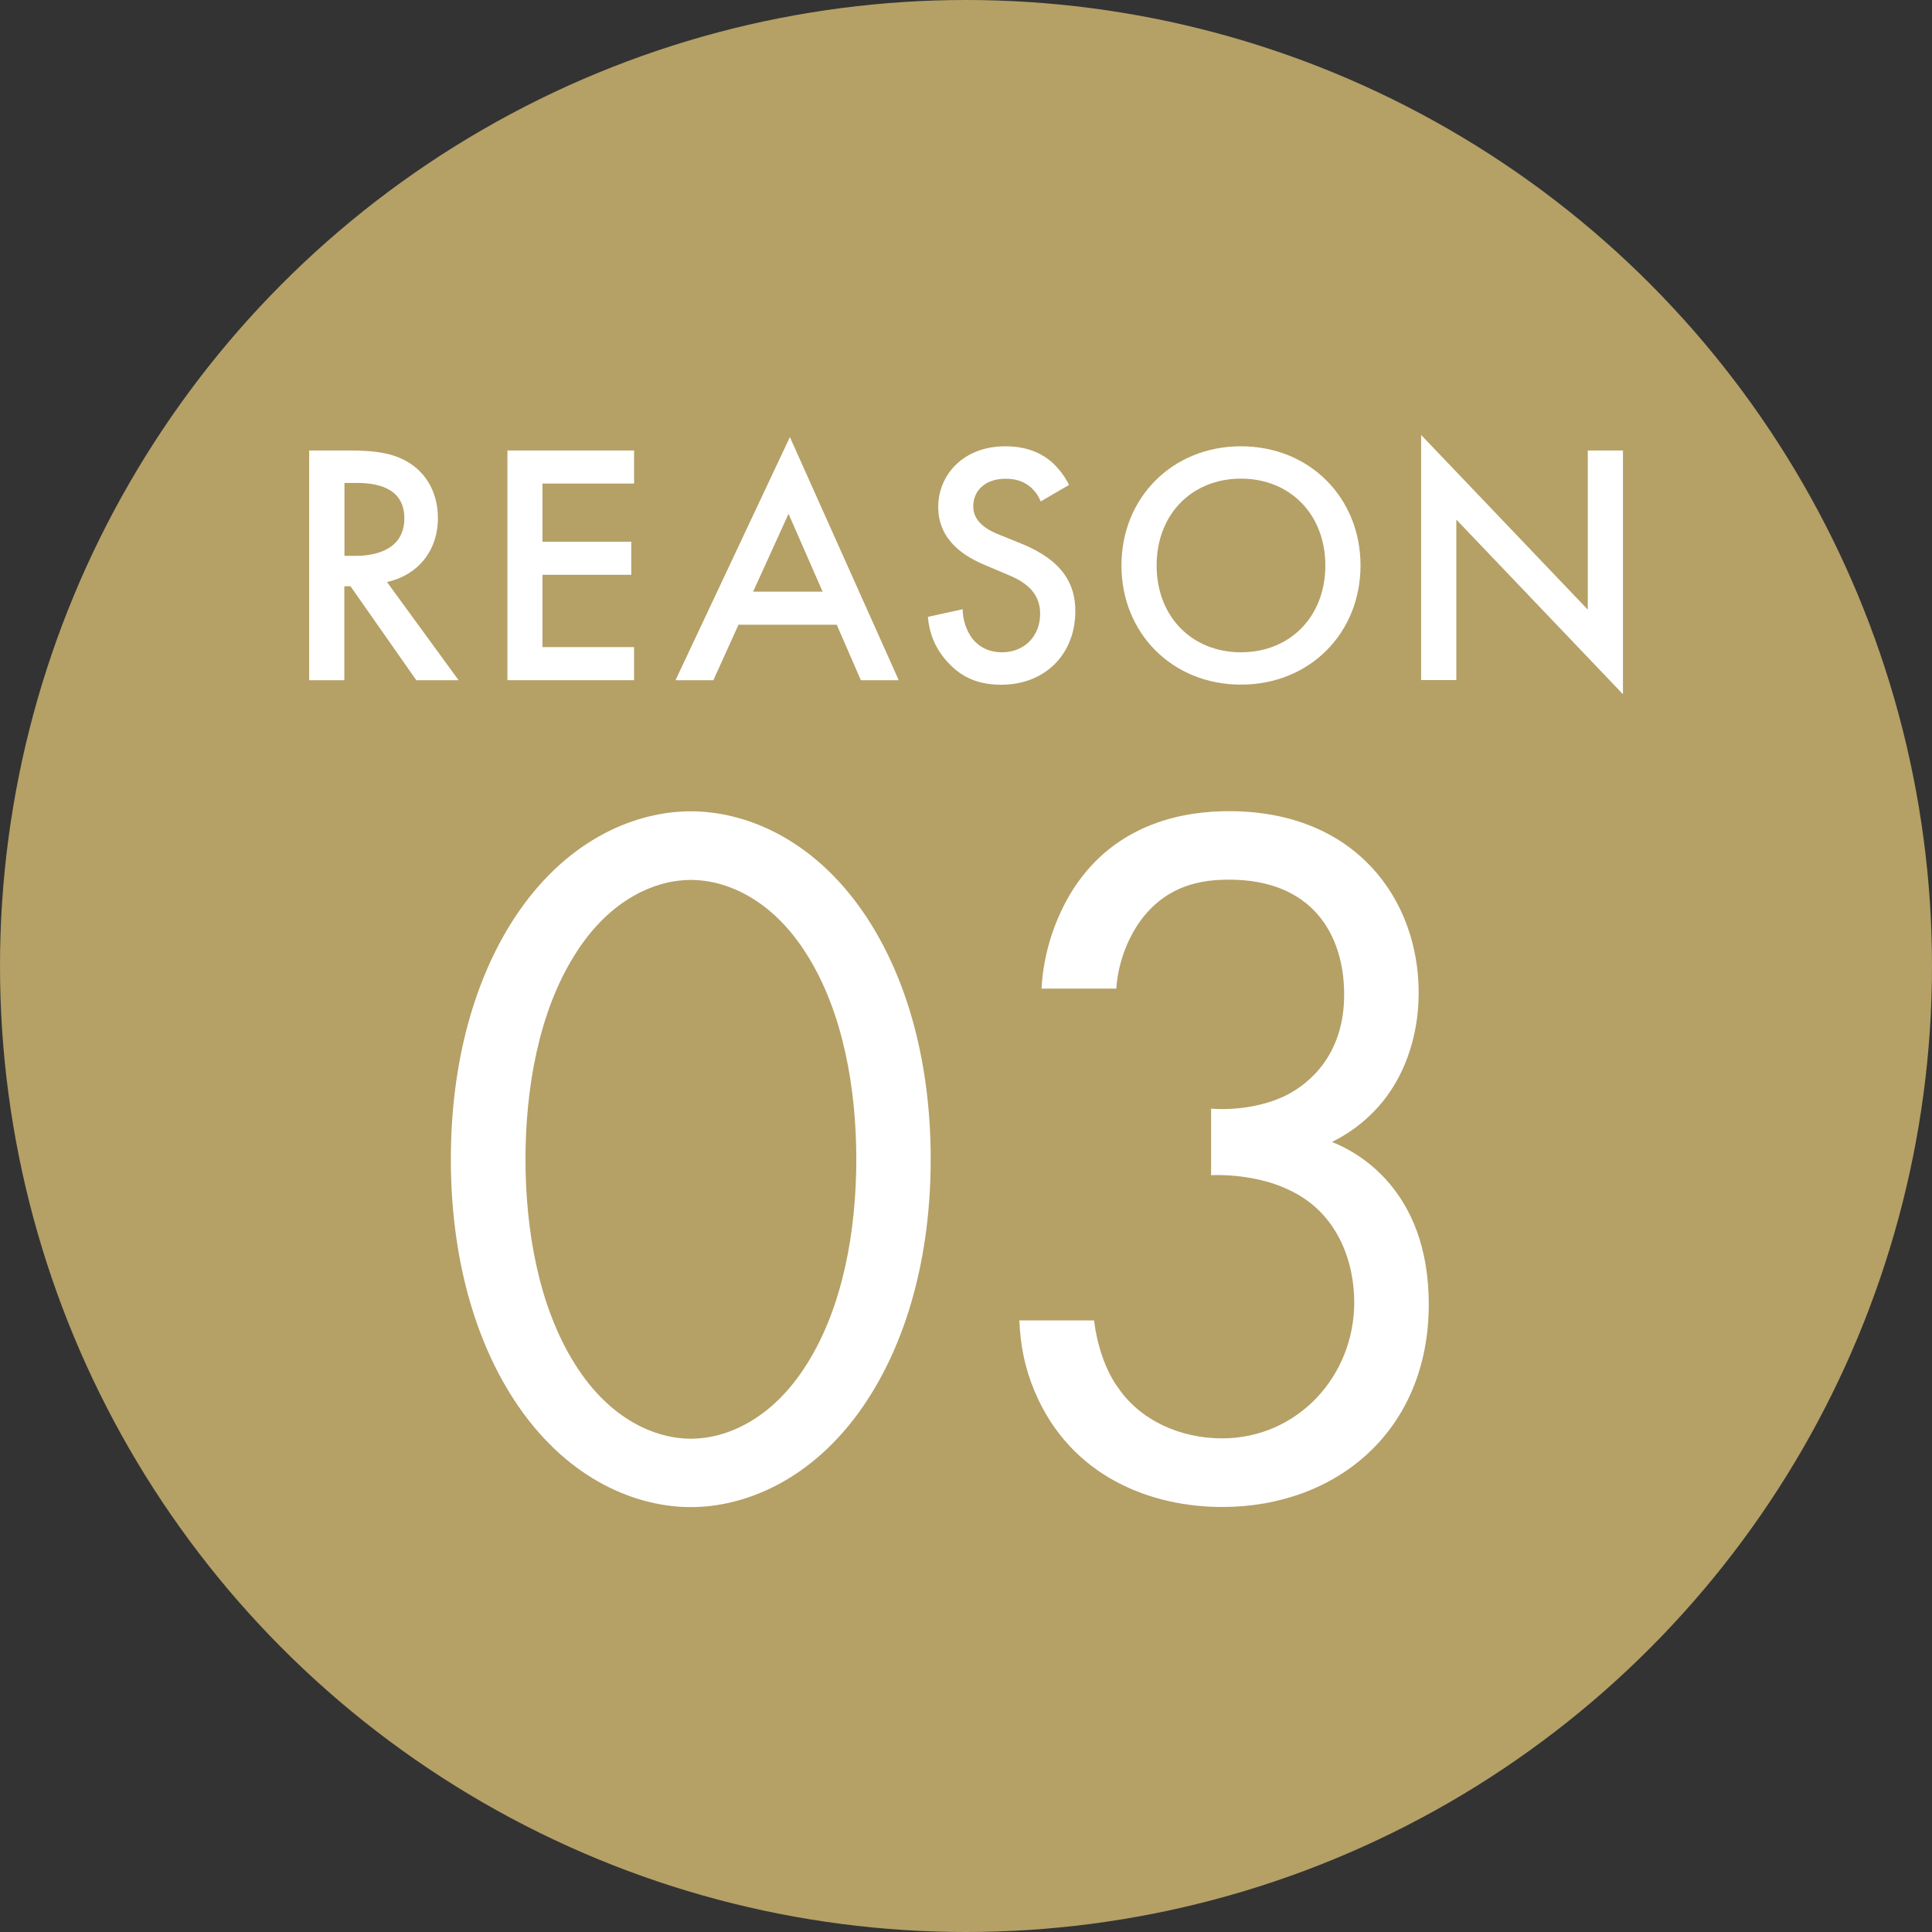
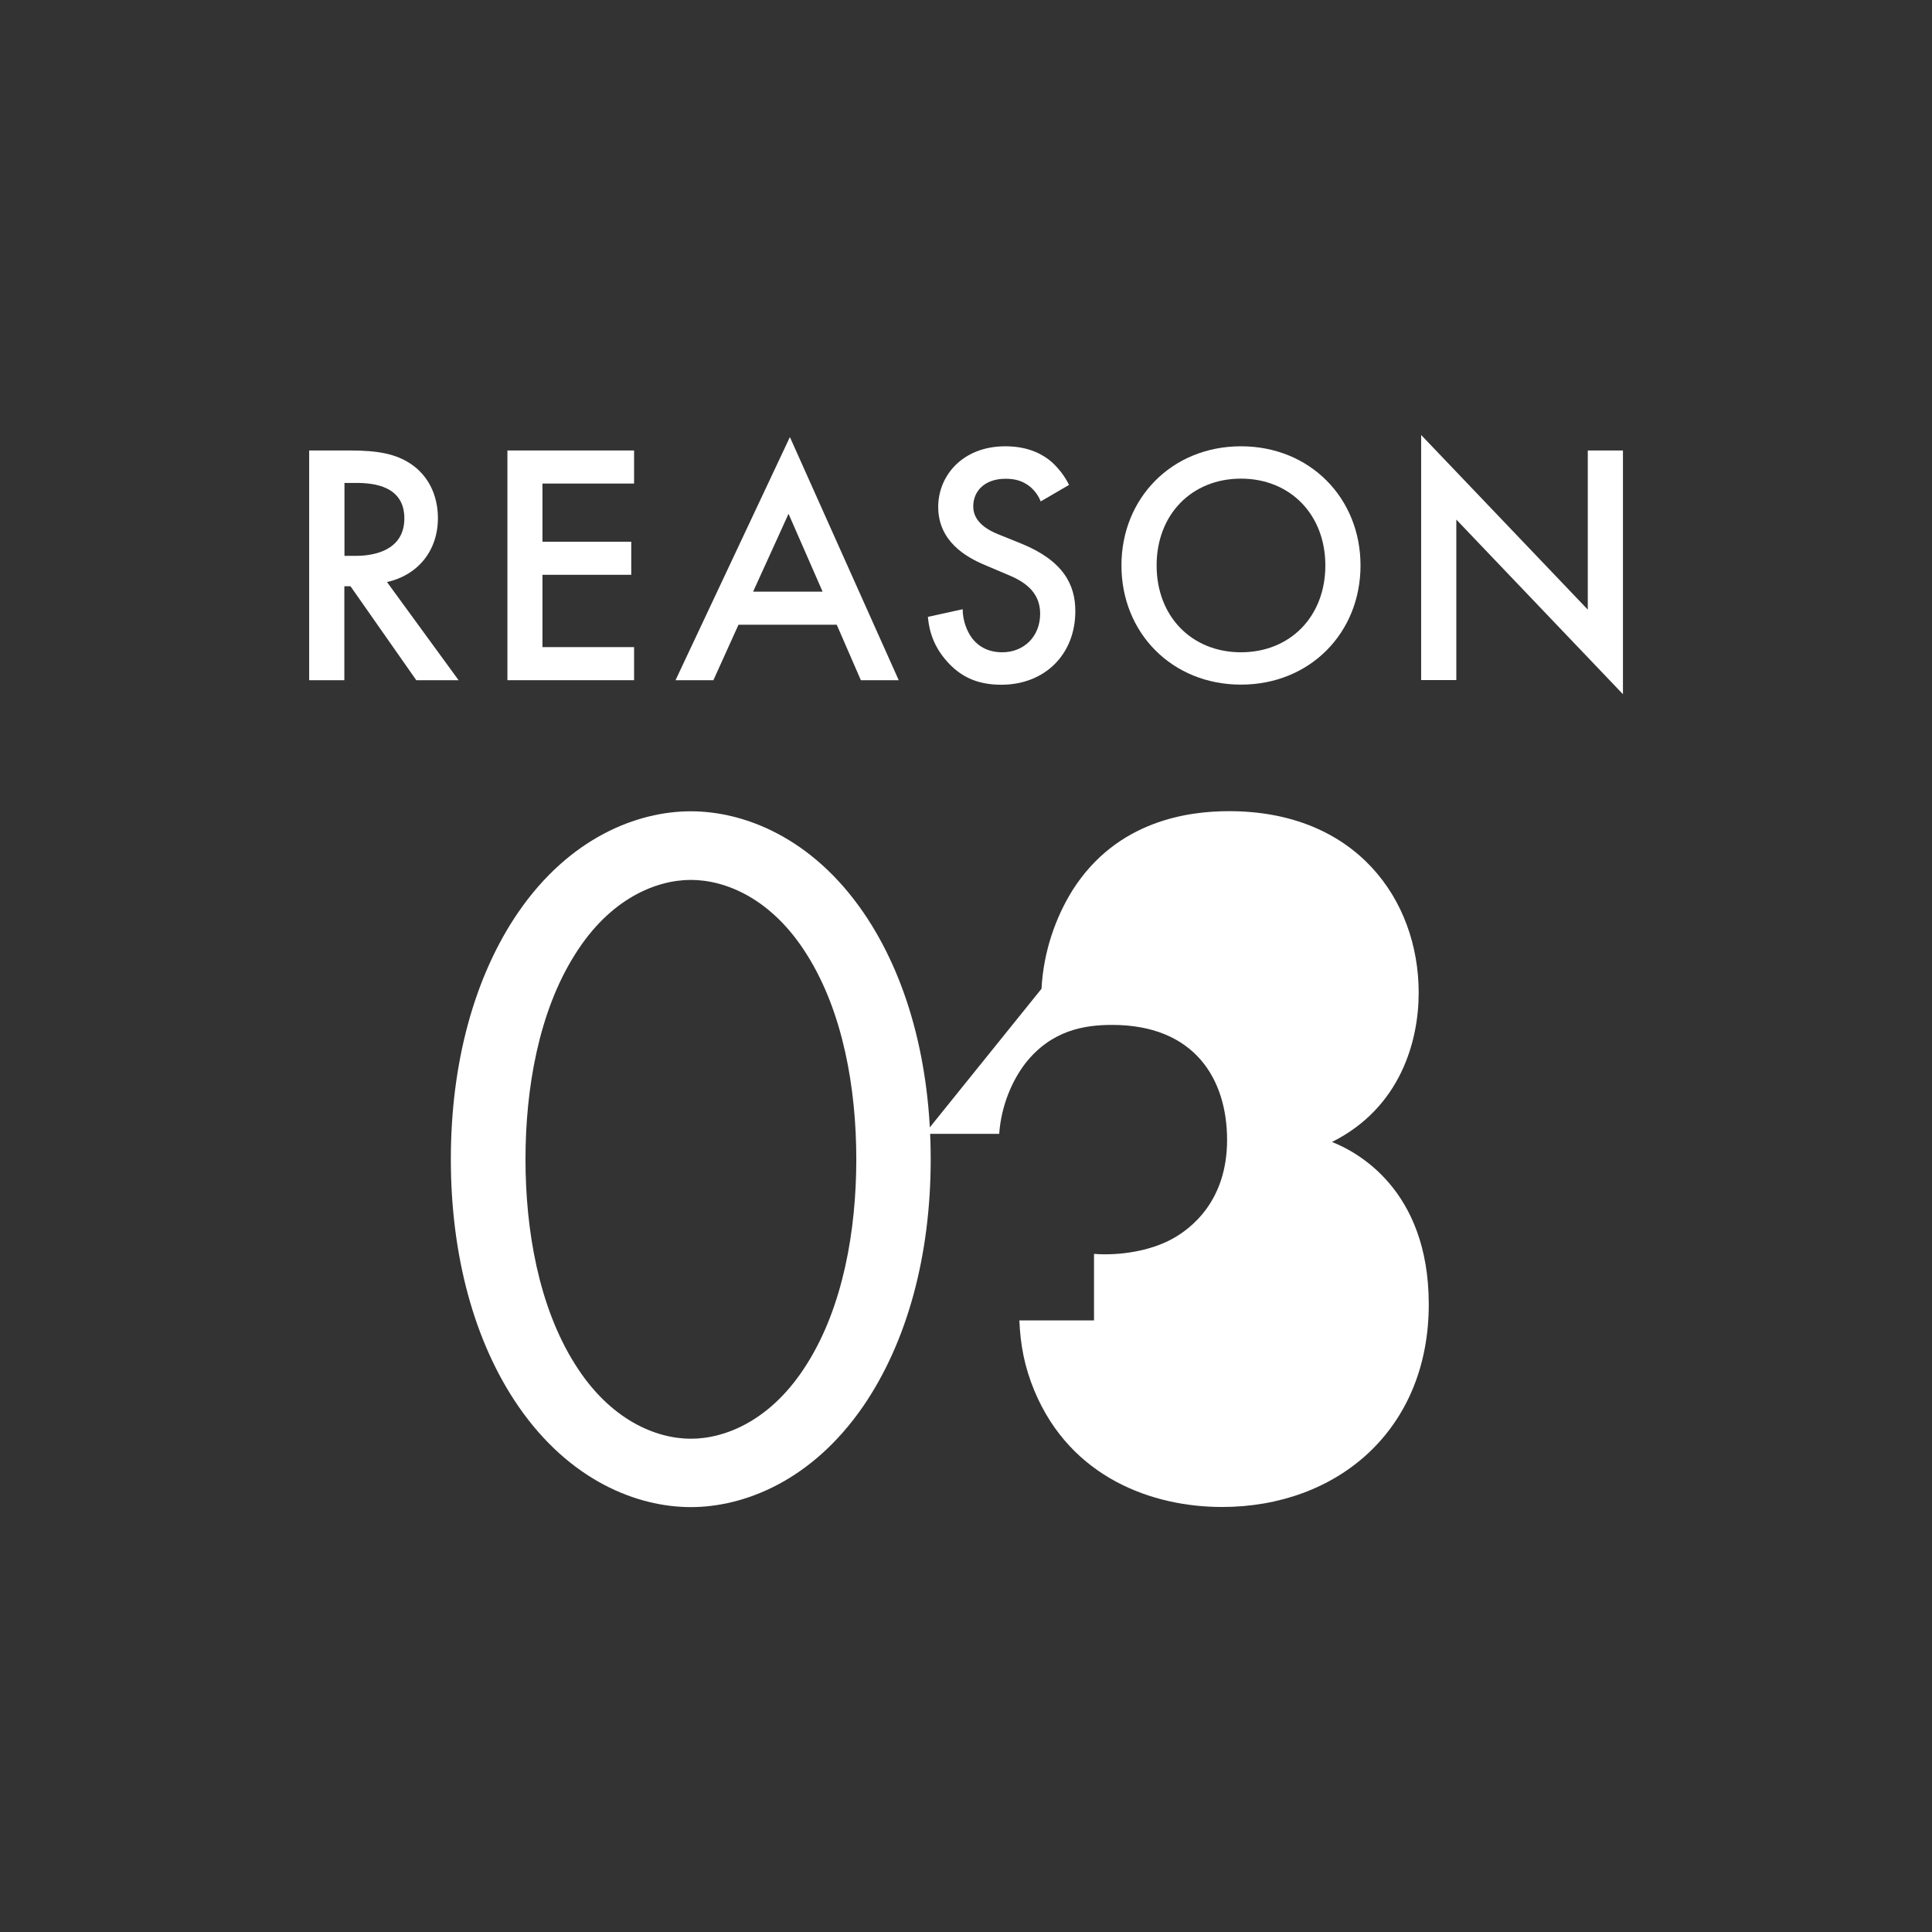
<svg xmlns="http://www.w3.org/2000/svg" id="_レイヤー_2" data-name="レイヤー 2" viewBox="0 0 157.1 157.1">
  <rect x="0" y="0" width="157.1" height="157.1" fill="#333333" stroke="none" />
  <defs>
    <style>      .cls-1 {        fill: #b5a066;      }      .cls-1, .cls-2 {        stroke-width: 0px;      }      .cls-2 {        fill: #fff;      }    </style>
  </defs>
  <g id="_レイヤー_1-2" data-name="レイヤー 1">
    <g>
-       <circle class="cls-1" cx="78.55" cy="78.55" r="78.55" />
      <g>
        <path class="cls-2" d="M28.47,36.63c2.27,0,3.72.28,4.93,1.09,2.04,1.37,2.21,3.58,2.21,4.4,0,2.69-1.65,4.65-4.14,5.21l5.82,7.98h-3.44l-5.35-7.64h-.5v7.64h-2.86v-18.68h3.33ZM28,45.2h.9c.78,0,3.98-.08,3.98-3.05,0-2.63-2.49-2.88-3.89-2.88h-.98v5.94Z" />
        <path class="cls-2" d="M51.56,39.32h-7.45v4.73h7.22v2.69h-7.22v5.88h7.45v2.69h-10.3v-18.68h10.3v2.69Z" />
        <path class="cls-2" d="M68.03,50.8h-7.98l-2.04,4.51h-3.08l9.3-19.77,8.85,19.77h-3.08l-1.96-4.51ZM66.89,48.11l-2.77-6.33-2.88,6.33h5.66Z" />
        <path class="cls-2" d="M84.63,40.78c-.17-.42-.42-.81-.84-1.18-.59-.48-1.2-.67-2.02-.67-1.74,0-2.63,1.04-2.63,2.24,0,.56.2,1.54,2.02,2.27l1.88.76c3.44,1.4,4.4,3.36,4.4,5.49,0,3.56-2.52,5.99-6.02,5.99-2.16,0-3.44-.81-4.4-1.88-1.01-1.12-1.46-2.35-1.57-3.64l2.83-.62c0,.92.34,1.79.78,2.38.53.67,1.32,1.12,2.44,1.12,1.74,0,3.08-1.26,3.08-3.14s-1.46-2.69-2.69-3.19l-1.79-.76c-1.54-.64-3.81-1.93-3.81-4.73,0-2.52,1.96-4.93,5.46-4.93,2.02,0,3.16.76,3.75,1.26.5.45,1.04,1.09,1.43,1.88l-2.3,1.34Z" />
        <path class="cls-2" d="M110.63,45.98c0,5.49-4.12,9.69-9.72,9.69s-9.72-4.2-9.72-9.69,4.12-9.69,9.72-9.69,9.72,4.2,9.72,9.69ZM107.77,45.98c0-4.14-2.86-7.06-6.86-7.06s-6.86,2.91-6.86,7.06,2.86,7.06,6.86,7.06,6.86-2.91,6.86-7.06Z" />
        <path class="cls-2" d="M115.56,55.31v-19.94l13.55,14.2v-12.94h2.86v19.82l-13.55-14.2v13.05h-2.86Z" />
      </g>
      <g>
        <path class="cls-2" d="M42.15,114.35c-3.61-5.25-5.49-12.3-5.49-20.09s1.89-14.84,5.49-20.09c4.18-6.07,9.68-8.2,14.02-8.2s9.84,2.13,14.02,8.2c3.61,5.25,5.49,12.3,5.49,20.09s-1.89,14.84-5.49,20.09c-4.18,6.07-9.68,8.2-14.02,8.2s-9.84-2.13-14.02-8.2ZM46.75,77.62c-2.95,4.67-4.02,10.91-4.02,16.65s1.07,11.97,4.02,16.65c2.87,4.59,6.64,6.07,9.43,6.07s6.56-1.48,9.43-6.07c2.95-4.67,4.02-10.91,4.02-16.65s-1.07-11.97-4.02-16.65c-2.87-4.59-6.64-6.07-9.43-6.07s-6.56,1.48-9.43,6.07Z" />
-         <path class="cls-2" d="M84.69,80.4c.16-3.03,1.15-5.82,2.54-8.04,3.61-5.66,9.43-6.4,12.71-6.4,10.33,0,15.42,7.22,15.42,14.76,0,3.94-1.48,9.35-7.05,12.14,1.89.74,7.87,3.77,7.87,13.2,0,10.25-7.46,16.48-16.81,16.48-5.66,0-12.3-2.38-15.25-9.43-.82-1.97-1.15-3.77-1.23-5.74h6.07c.25,1.97.9,4.02,1.97,5.49,1.8,2.62,5,4.1,8.45,4.1,6.07,0,10.74-5,10.74-11.07,0-3.12-1.23-7.3-5.41-9.18-1.72-.82-4.1-1.23-6.23-1.15v-5.41c2.13.16,4.51-.25,6.23-1.15,1.72-.9,4.59-3.2,4.59-8.12s-2.62-9.35-9.35-9.35c-2.21,0-4.92.41-7.05,3.12-1.07,1.39-1.97,3.44-2.13,5.74h-6.07Z" />
+         <path class="cls-2" d="M84.69,80.4c.16-3.03,1.15-5.82,2.54-8.04,3.61-5.66,9.43-6.4,12.71-6.4,10.33,0,15.42,7.22,15.42,14.76,0,3.94-1.48,9.35-7.05,12.14,1.89.74,7.87,3.77,7.87,13.2,0,10.25-7.46,16.48-16.81,16.48-5.66,0-12.3-2.38-15.25-9.43-.82-1.97-1.15-3.77-1.23-5.74h6.07v-5.41c2.13.16,4.51-.25,6.23-1.15,1.72-.9,4.59-3.2,4.59-8.12s-2.62-9.35-9.35-9.35c-2.21,0-4.92.41-7.05,3.12-1.07,1.39-1.97,3.44-2.13,5.74h-6.07Z" />
      </g>
    </g>
  </g>
</svg>